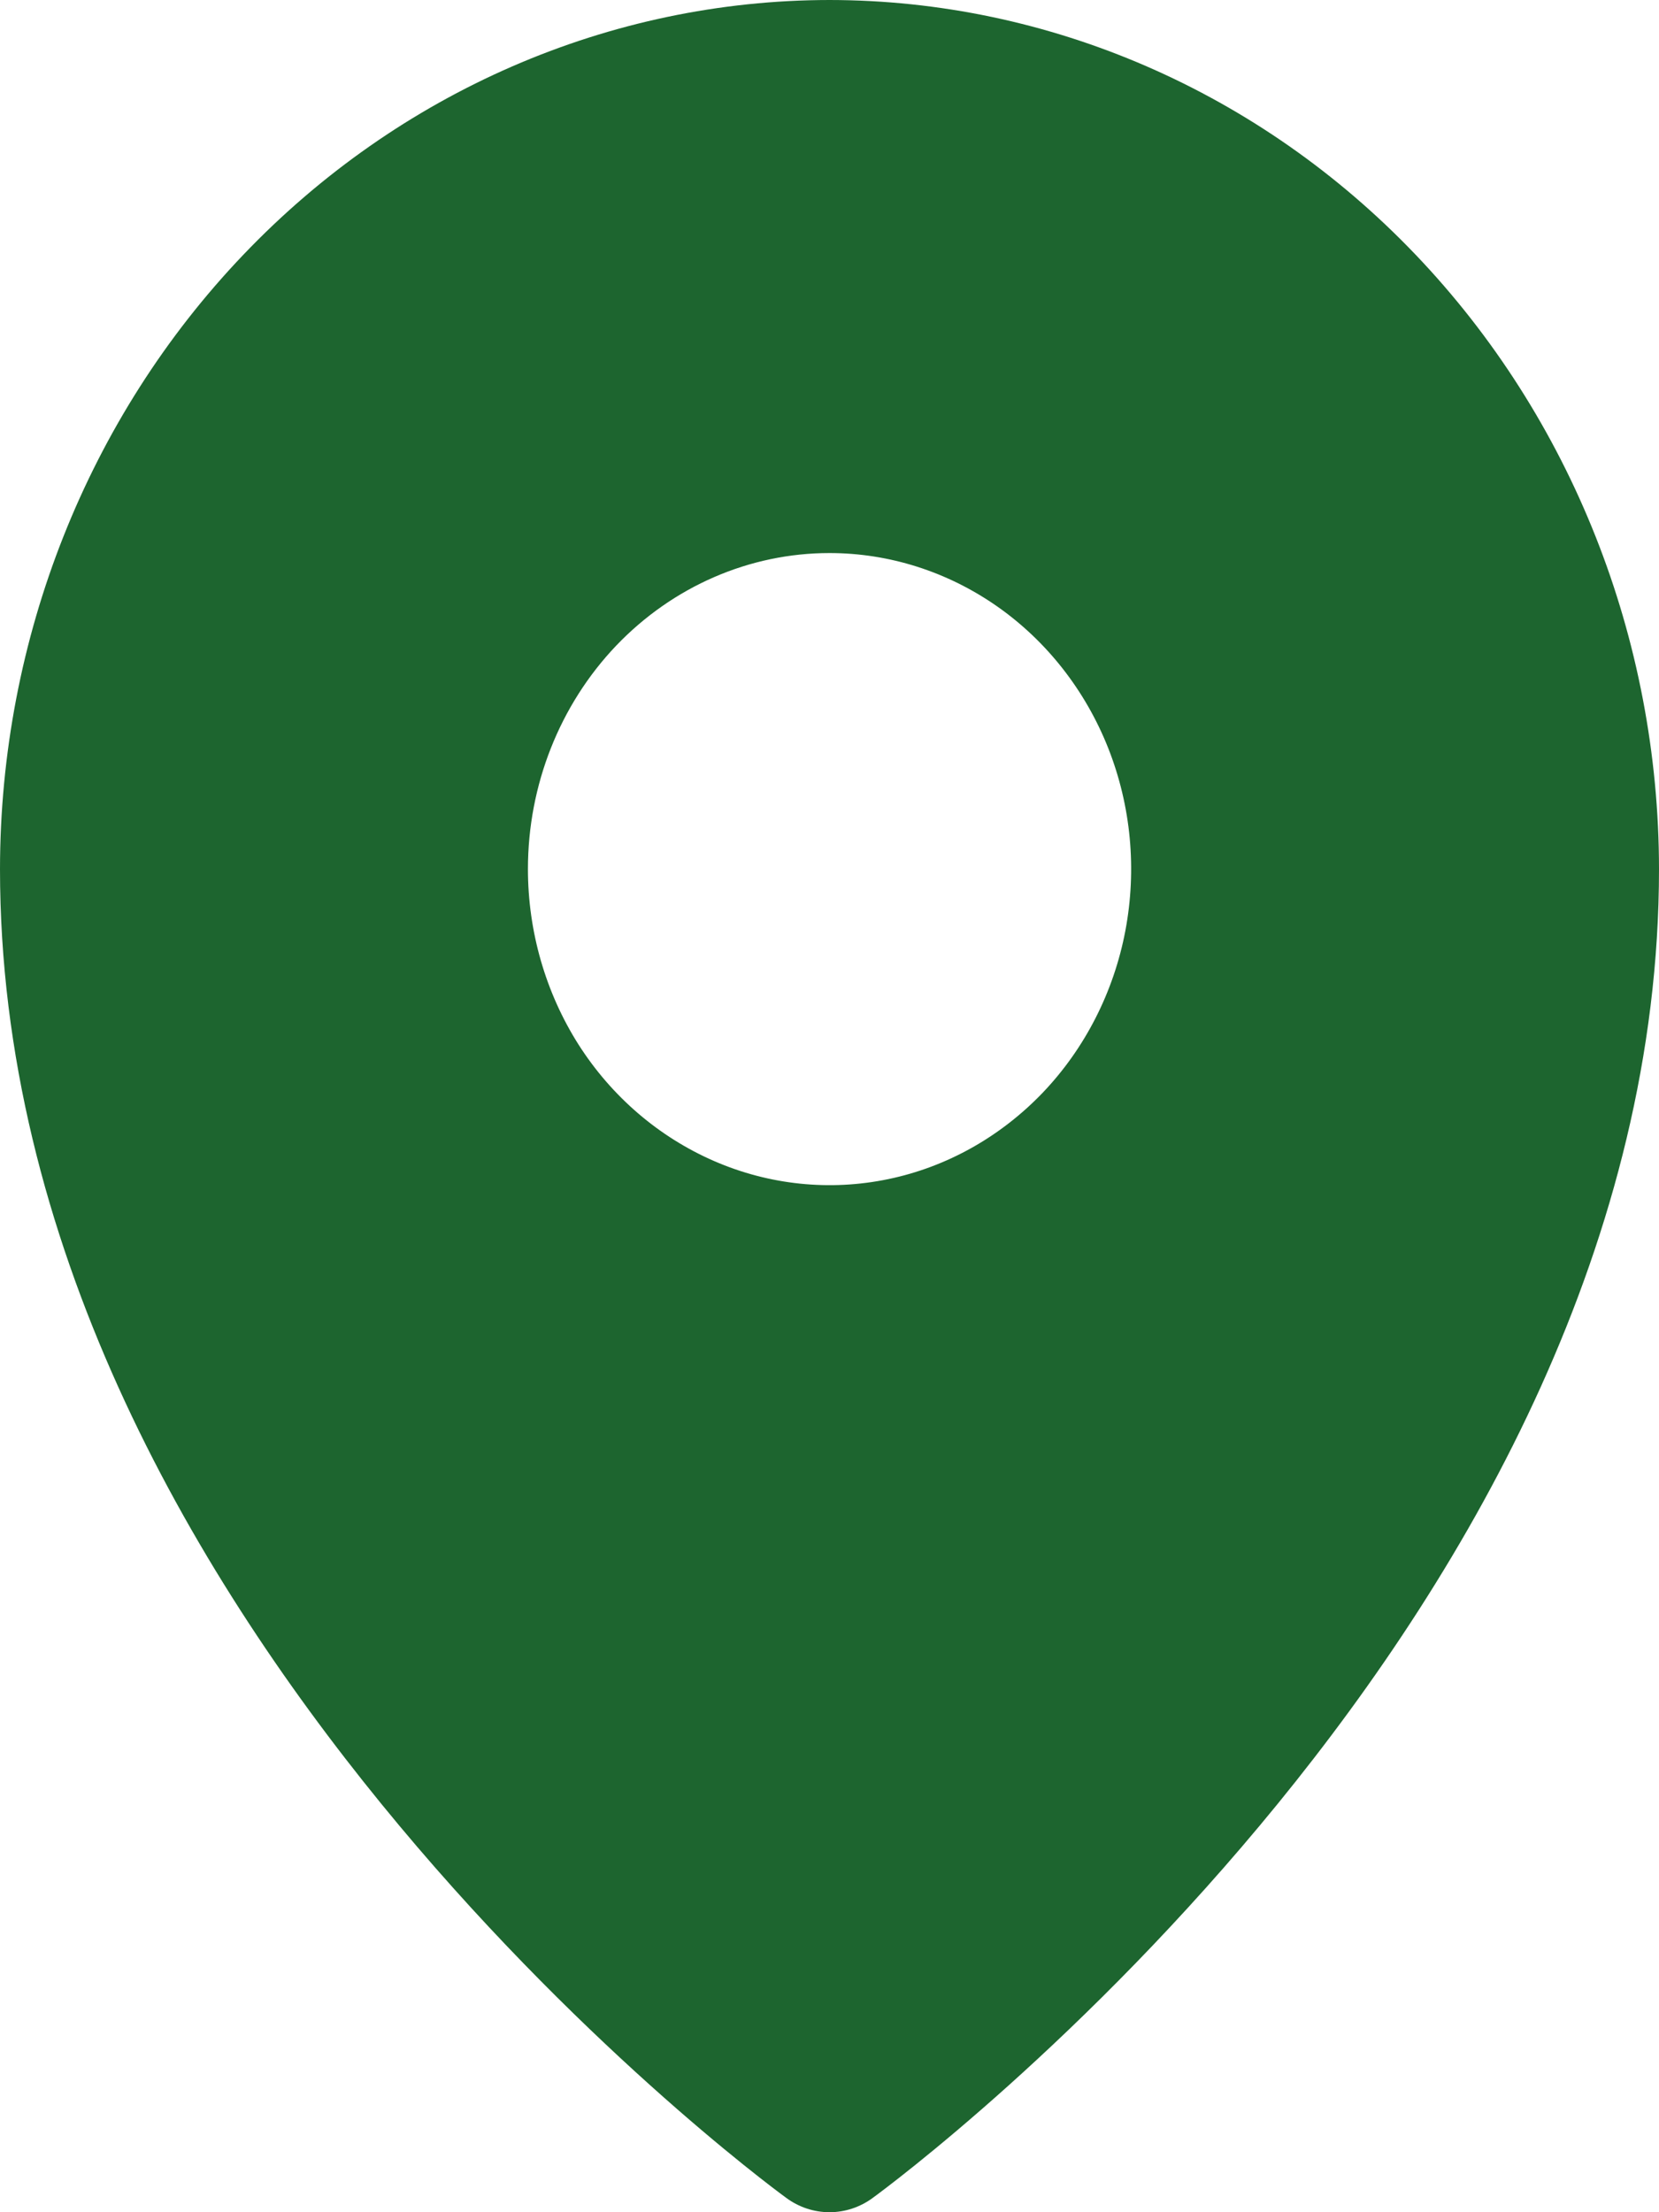
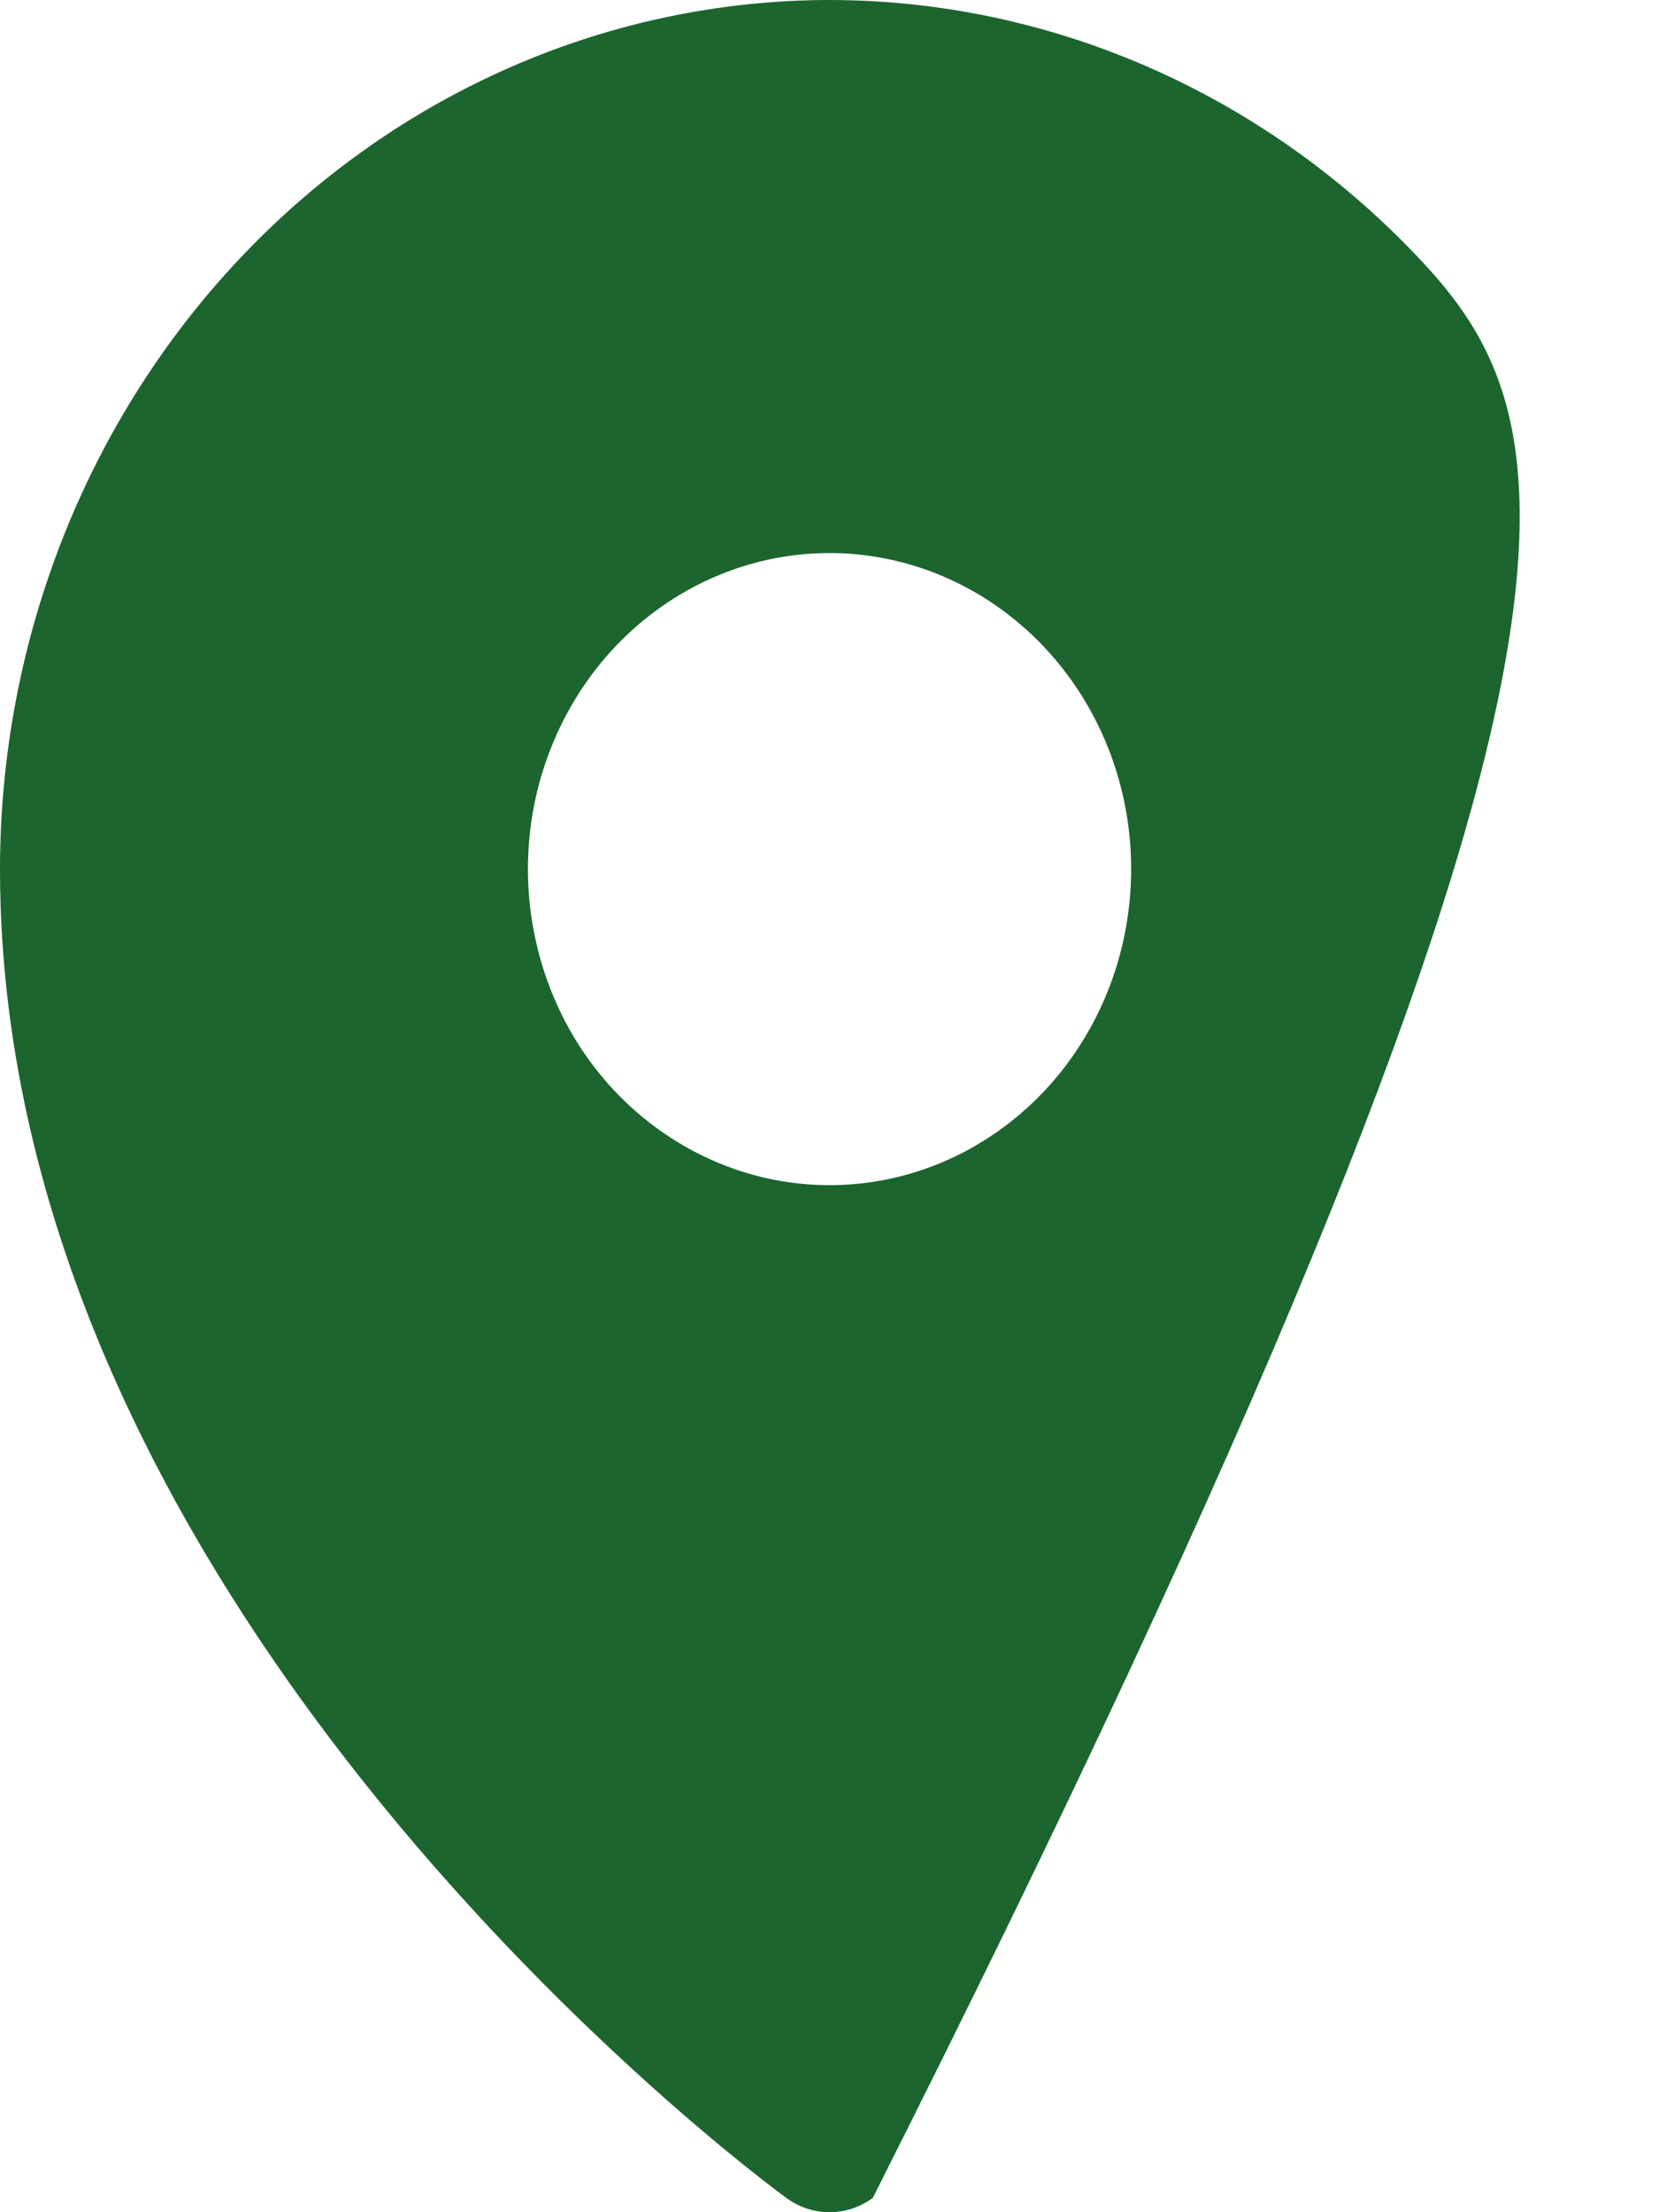
<svg xmlns="http://www.w3.org/2000/svg" fill="none" height="100%" overflow="visible" preserveAspectRatio="none" style="display: block;" viewBox="0 0 9 12" width="100%">
-   <path d="M4.5 0C3.307 0.001 2.163 0.499 1.32 1.382C0.476 2.266 0.001 3.464 0 4.714C0 8.748 4.091 11.795 4.265 11.922C4.334 11.973 4.416 12 4.5 12C4.584 12 4.666 11.973 4.735 11.922C4.909 11.795 9 8.748 9 4.714C8.999 3.464 8.524 2.266 7.68 1.382C6.837 0.499 5.693 0.001 4.5 0ZM4.5 3C4.824 3 5.14 3.101 5.409 3.289C5.678 3.477 5.888 3.745 6.012 4.058C6.136 4.372 6.168 4.716 6.105 5.049C6.042 5.381 5.886 5.687 5.657 5.927C5.428 6.166 5.137 6.33 4.819 6.396C4.502 6.462 4.173 6.428 3.874 6.298C3.575 6.168 3.319 5.949 3.139 5.667C2.96 5.385 2.864 5.053 2.864 4.714C2.864 4.26 3.036 3.824 3.343 3.502C3.65 3.181 4.066 3 4.5 3Z" fill="#1D652F" id="Vector" />
+   <path d="M4.5 0C3.307 0.001 2.163 0.499 1.32 1.382C0.476 2.266 0.001 3.464 0 4.714C0 8.748 4.091 11.795 4.265 11.922C4.334 11.973 4.416 12 4.5 12C4.584 12 4.666 11.973 4.735 11.922C8.999 3.464 8.524 2.266 7.68 1.382C6.837 0.499 5.693 0.001 4.5 0ZM4.5 3C4.824 3 5.14 3.101 5.409 3.289C5.678 3.477 5.888 3.745 6.012 4.058C6.136 4.372 6.168 4.716 6.105 5.049C6.042 5.381 5.886 5.687 5.657 5.927C5.428 6.166 5.137 6.33 4.819 6.396C4.502 6.462 4.173 6.428 3.874 6.298C3.575 6.168 3.319 5.949 3.139 5.667C2.96 5.385 2.864 5.053 2.864 4.714C2.864 4.26 3.036 3.824 3.343 3.502C3.65 3.181 4.066 3 4.5 3Z" fill="#1D652F" id="Vector" />
</svg>